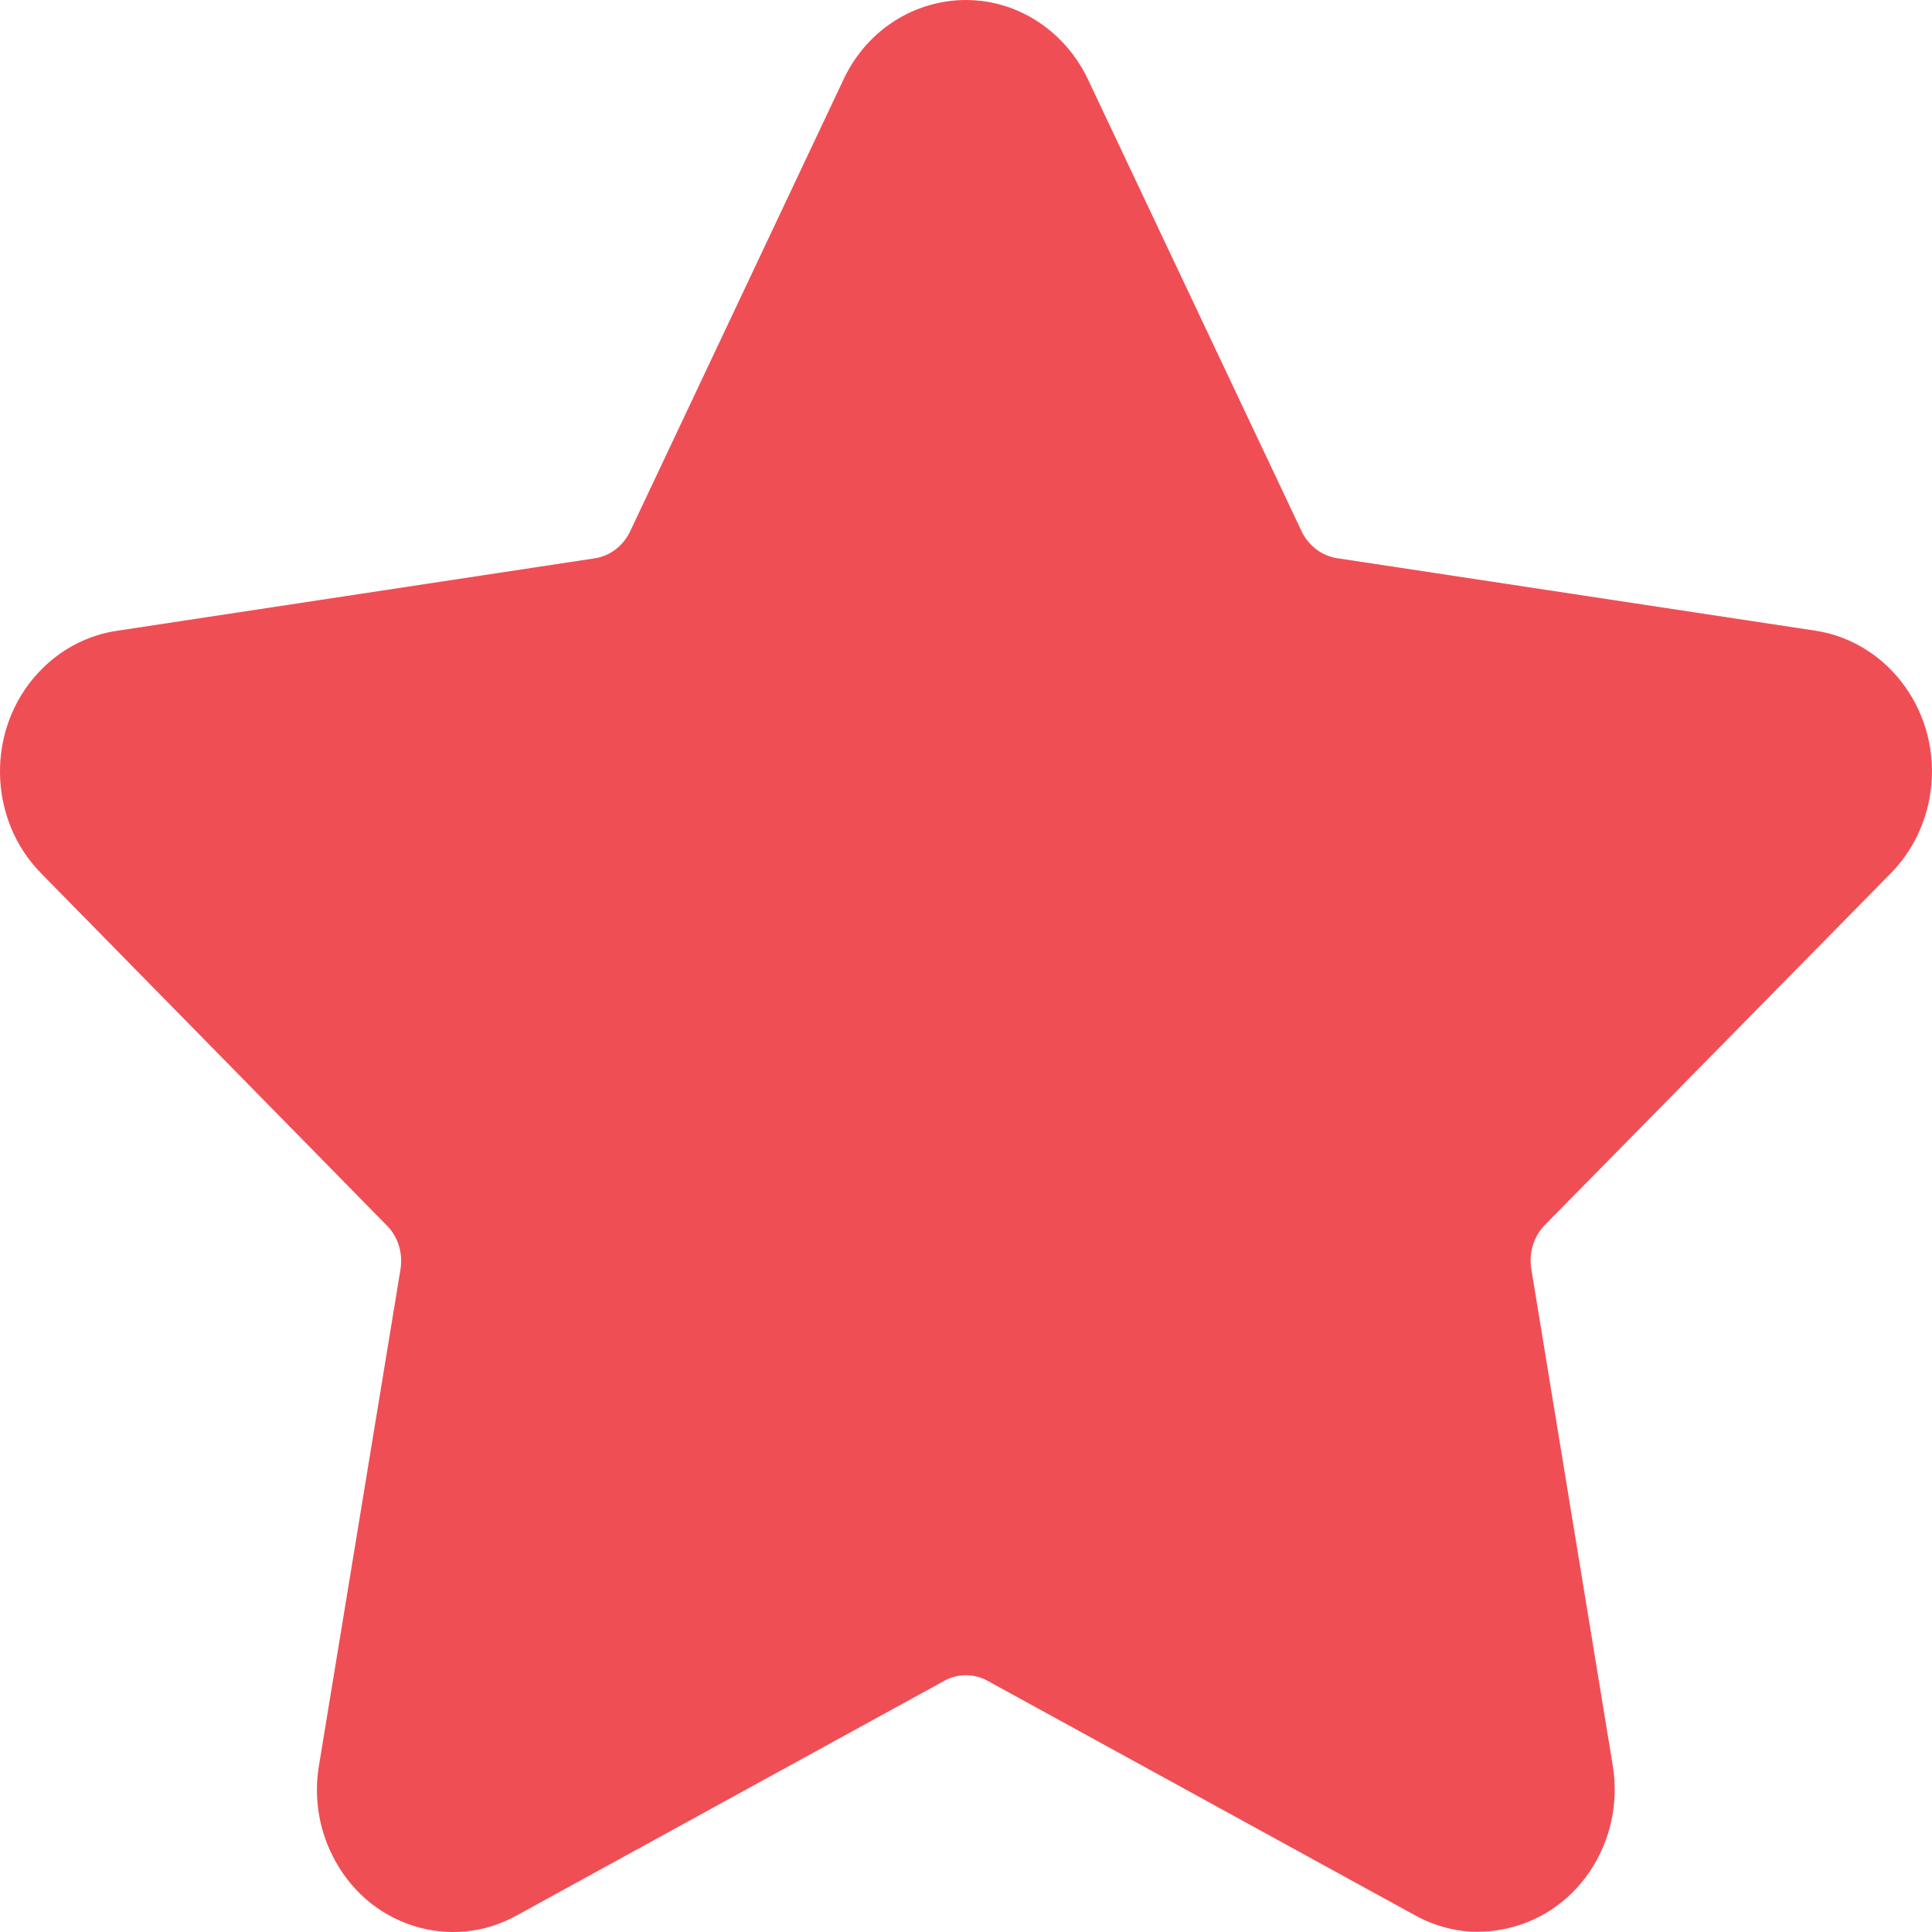
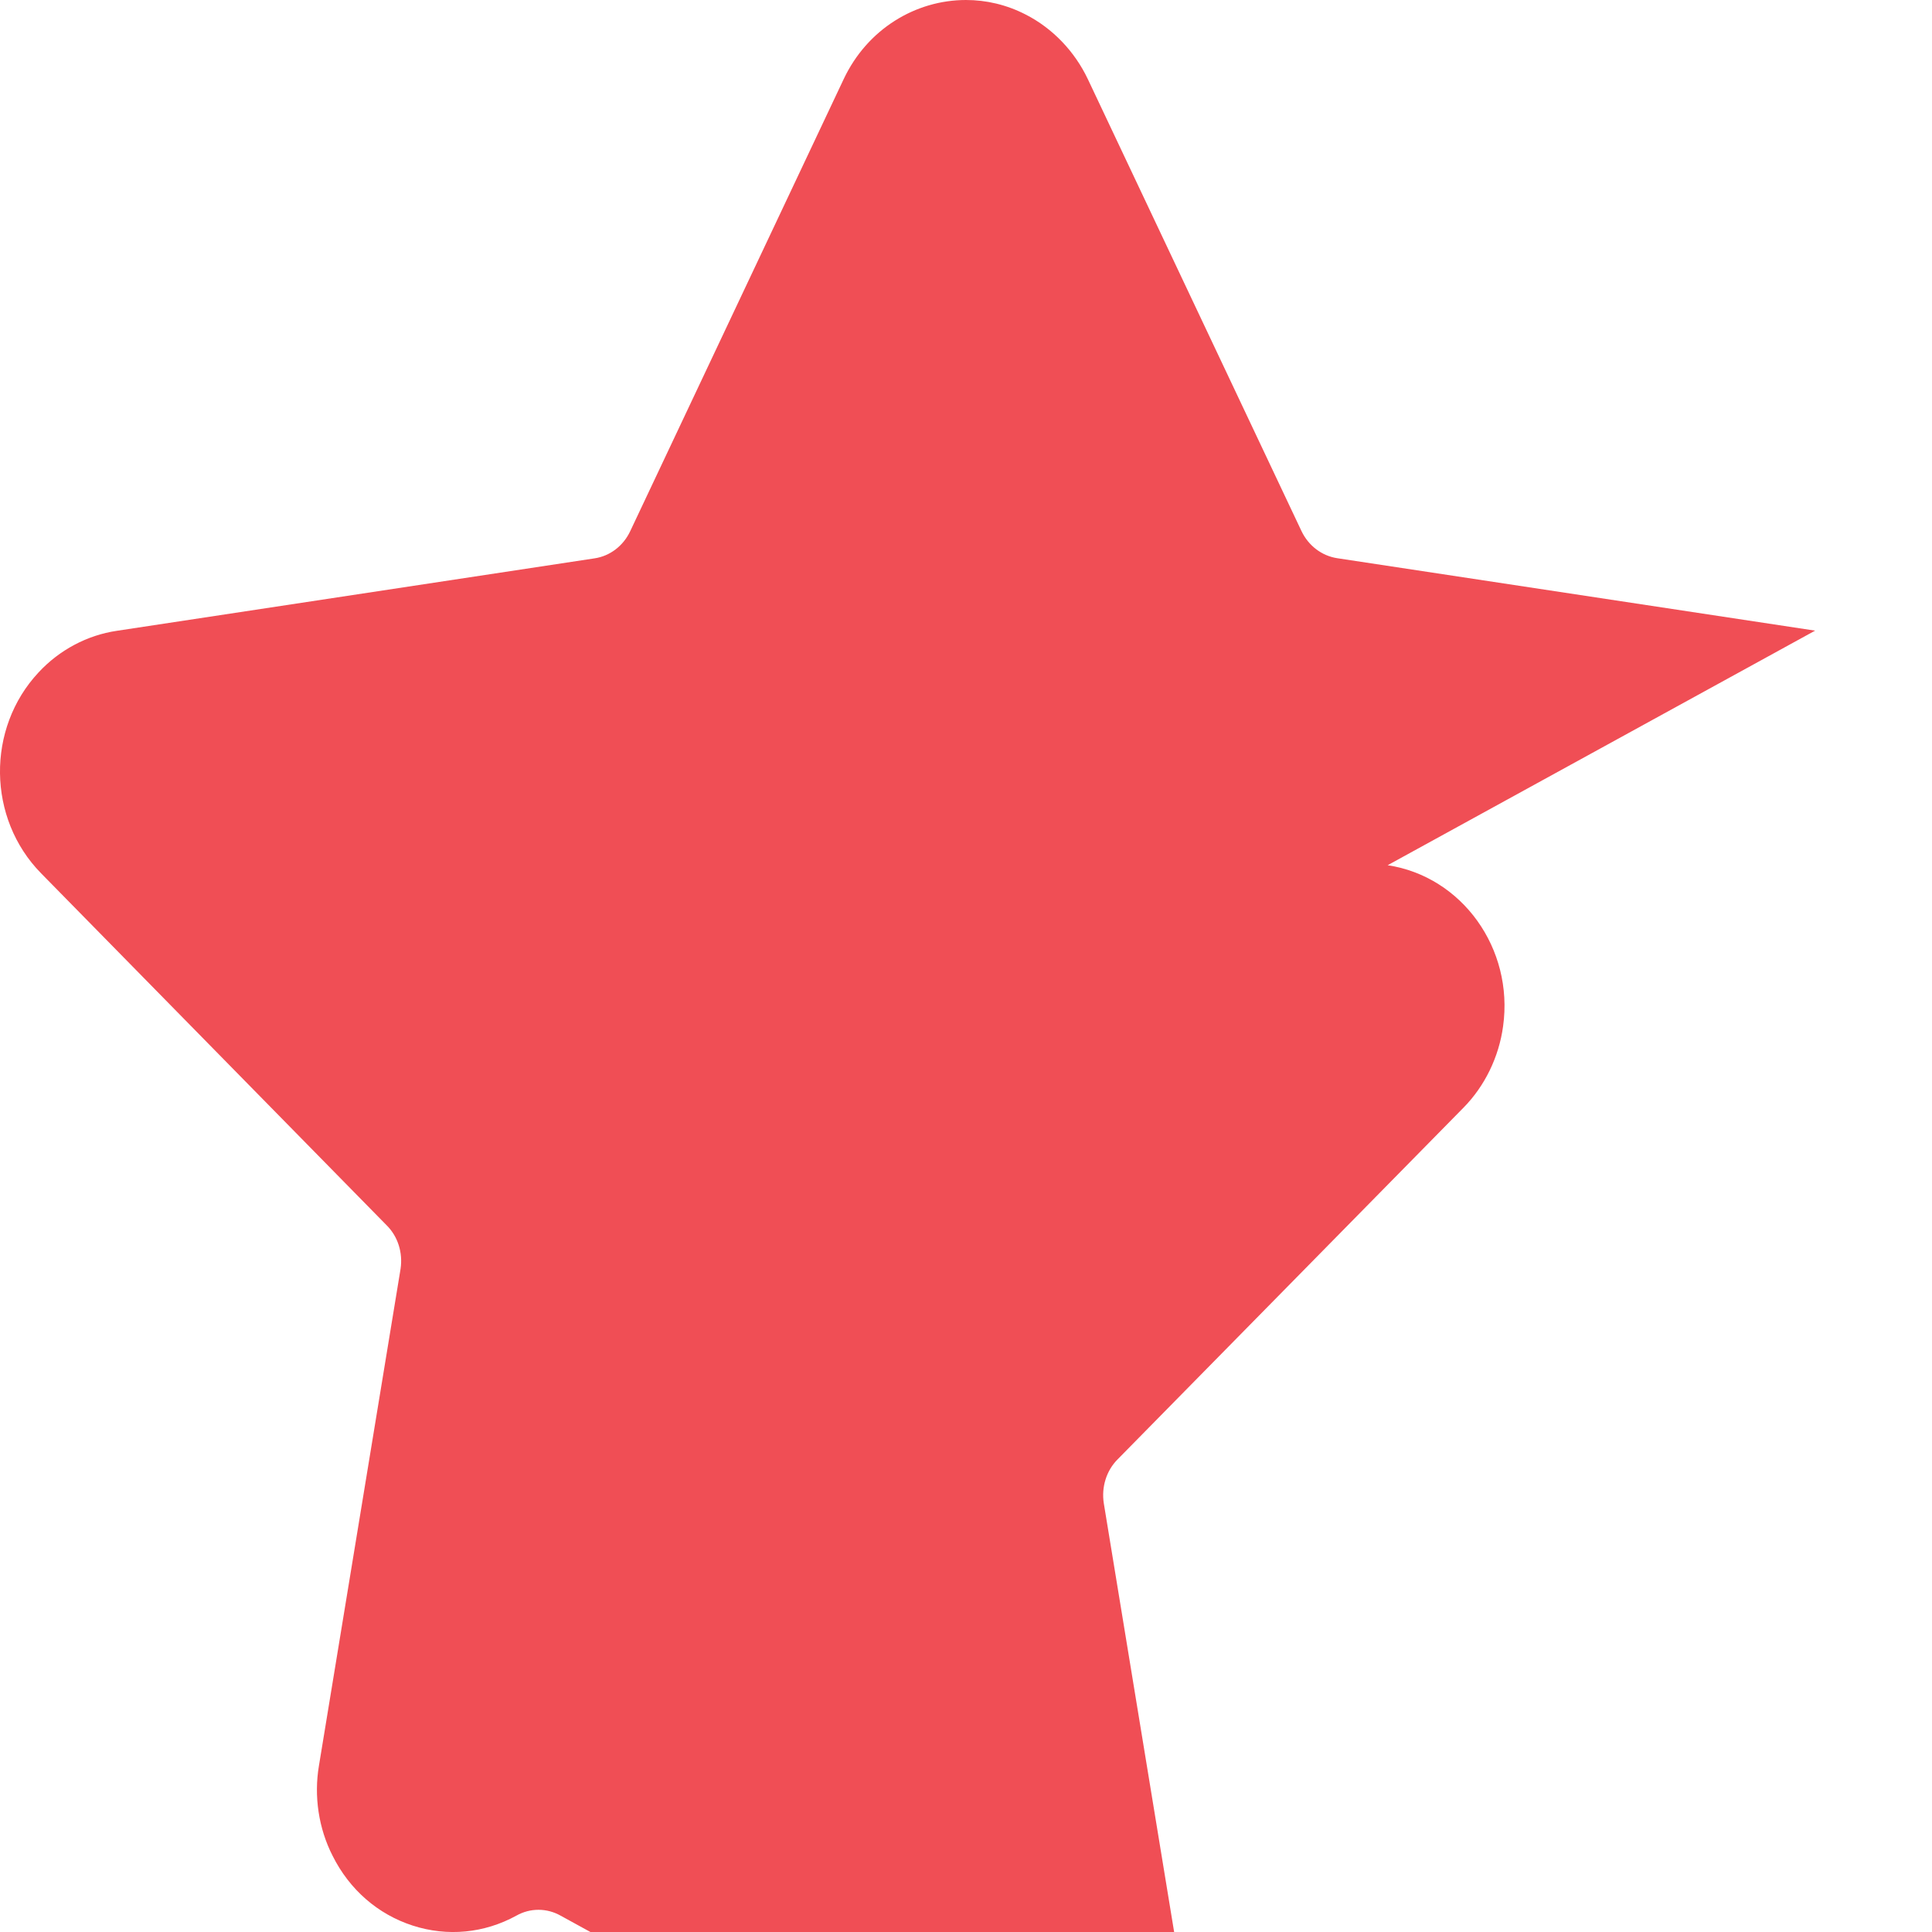
<svg xmlns="http://www.w3.org/2000/svg" width="12" height="12" viewBox="0 0 12 12">
  <g fill="none" fill-rule="evenodd">
    <g fill="#F04E55">
      <g>
-         <path d="M18.274 11.917l-2.969-.45c-.096-.015-.178-.078-.221-.168l-1.327-2.807c-.082-.173-.219-.316-.385-.401C13.252 8.029 13.125 8 13 8c-.313 0-.613.18-.76.492L10.914 11.3c-.043.091-.126.154-.221.168l-2.967.45c-.184.027-.357.119-.486.258-.326.348-.319.908.015 1.248l2.146 2.186c.07.069.102.17.087.271l-.507 3.086c-.032.19-.002.39.085.56.105.21.281.363.497.433.216.07.445.048.645-.062l2.655-1.457c.085-.048.189-.048.275.001l2.654 1.456c.106.058.224.093.343.1h.05c.047 0 .094-.004.14-.013.223-.04.418-.167.549-.36.13-.193.181-.427.143-.66l-.506-3.084c-.016-.101.016-.204.086-.274l2.148-2.184c.132-.134.22-.314.246-.506.067-.482-.255-.93-.717-1" transform="translate(-870, -168) translate(863, 160)" />
+         <path d="M18.274 11.917l-2.969-.45c-.096-.015-.178-.078-.221-.168l-1.327-2.807c-.082-.173-.219-.316-.385-.401C13.252 8.029 13.125 8 13 8c-.313 0-.613.18-.76.492L10.914 11.3c-.043.091-.126.154-.221.168l-2.967.45c-.184.027-.357.119-.486.258-.326.348-.319.908.015 1.248l2.146 2.186c.07.069.102.17.087.271l-.507 3.086c-.032.19-.002.39.085.56.105.21.281.363.497.433.216.07.445.048.645-.062c.085-.048.189-.048.275.001l2.654 1.456c.106.058.224.093.343.1h.05c.047 0 .094-.004.14-.013.223-.04.418-.167.549-.36.13-.193.181-.427.143-.66l-.506-3.084c-.016-.101.016-.204.086-.274l2.148-2.184c.132-.134.22-.314.246-.506.067-.482-.255-.93-.717-1" transform="translate(-870, -168) translate(863, 160)" />
      </g>
    </g>
  </g>
</svg>